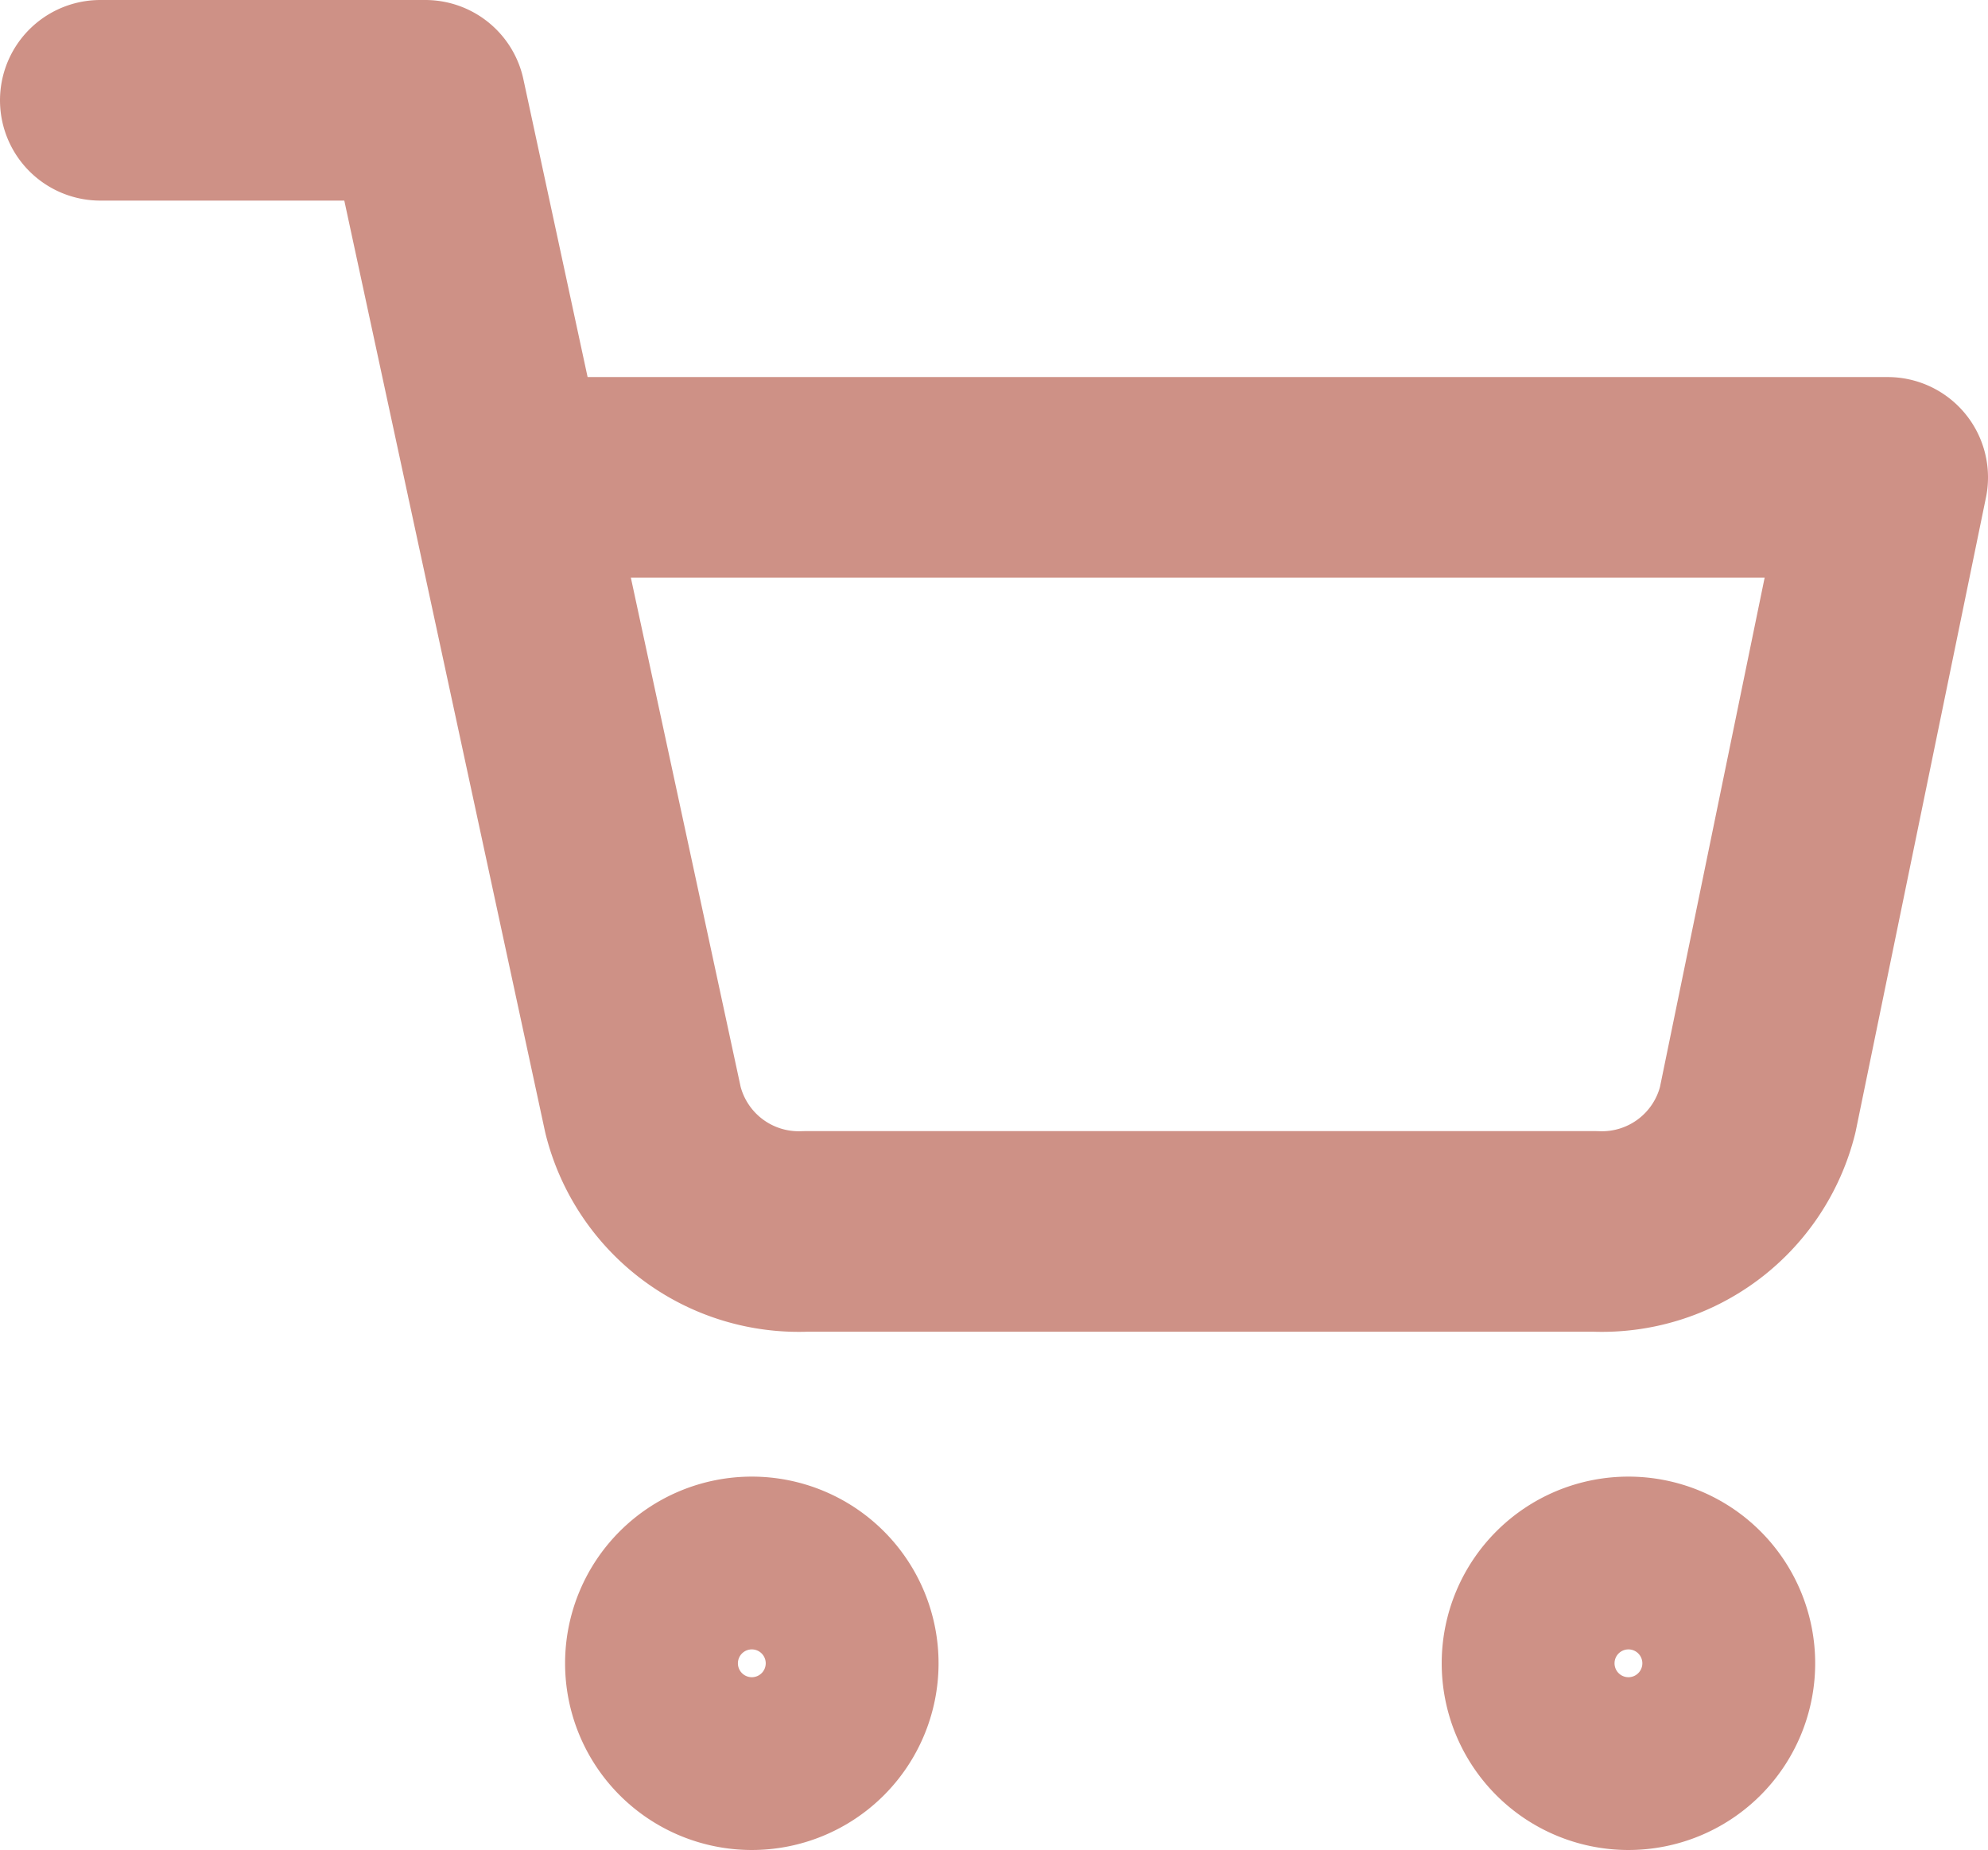
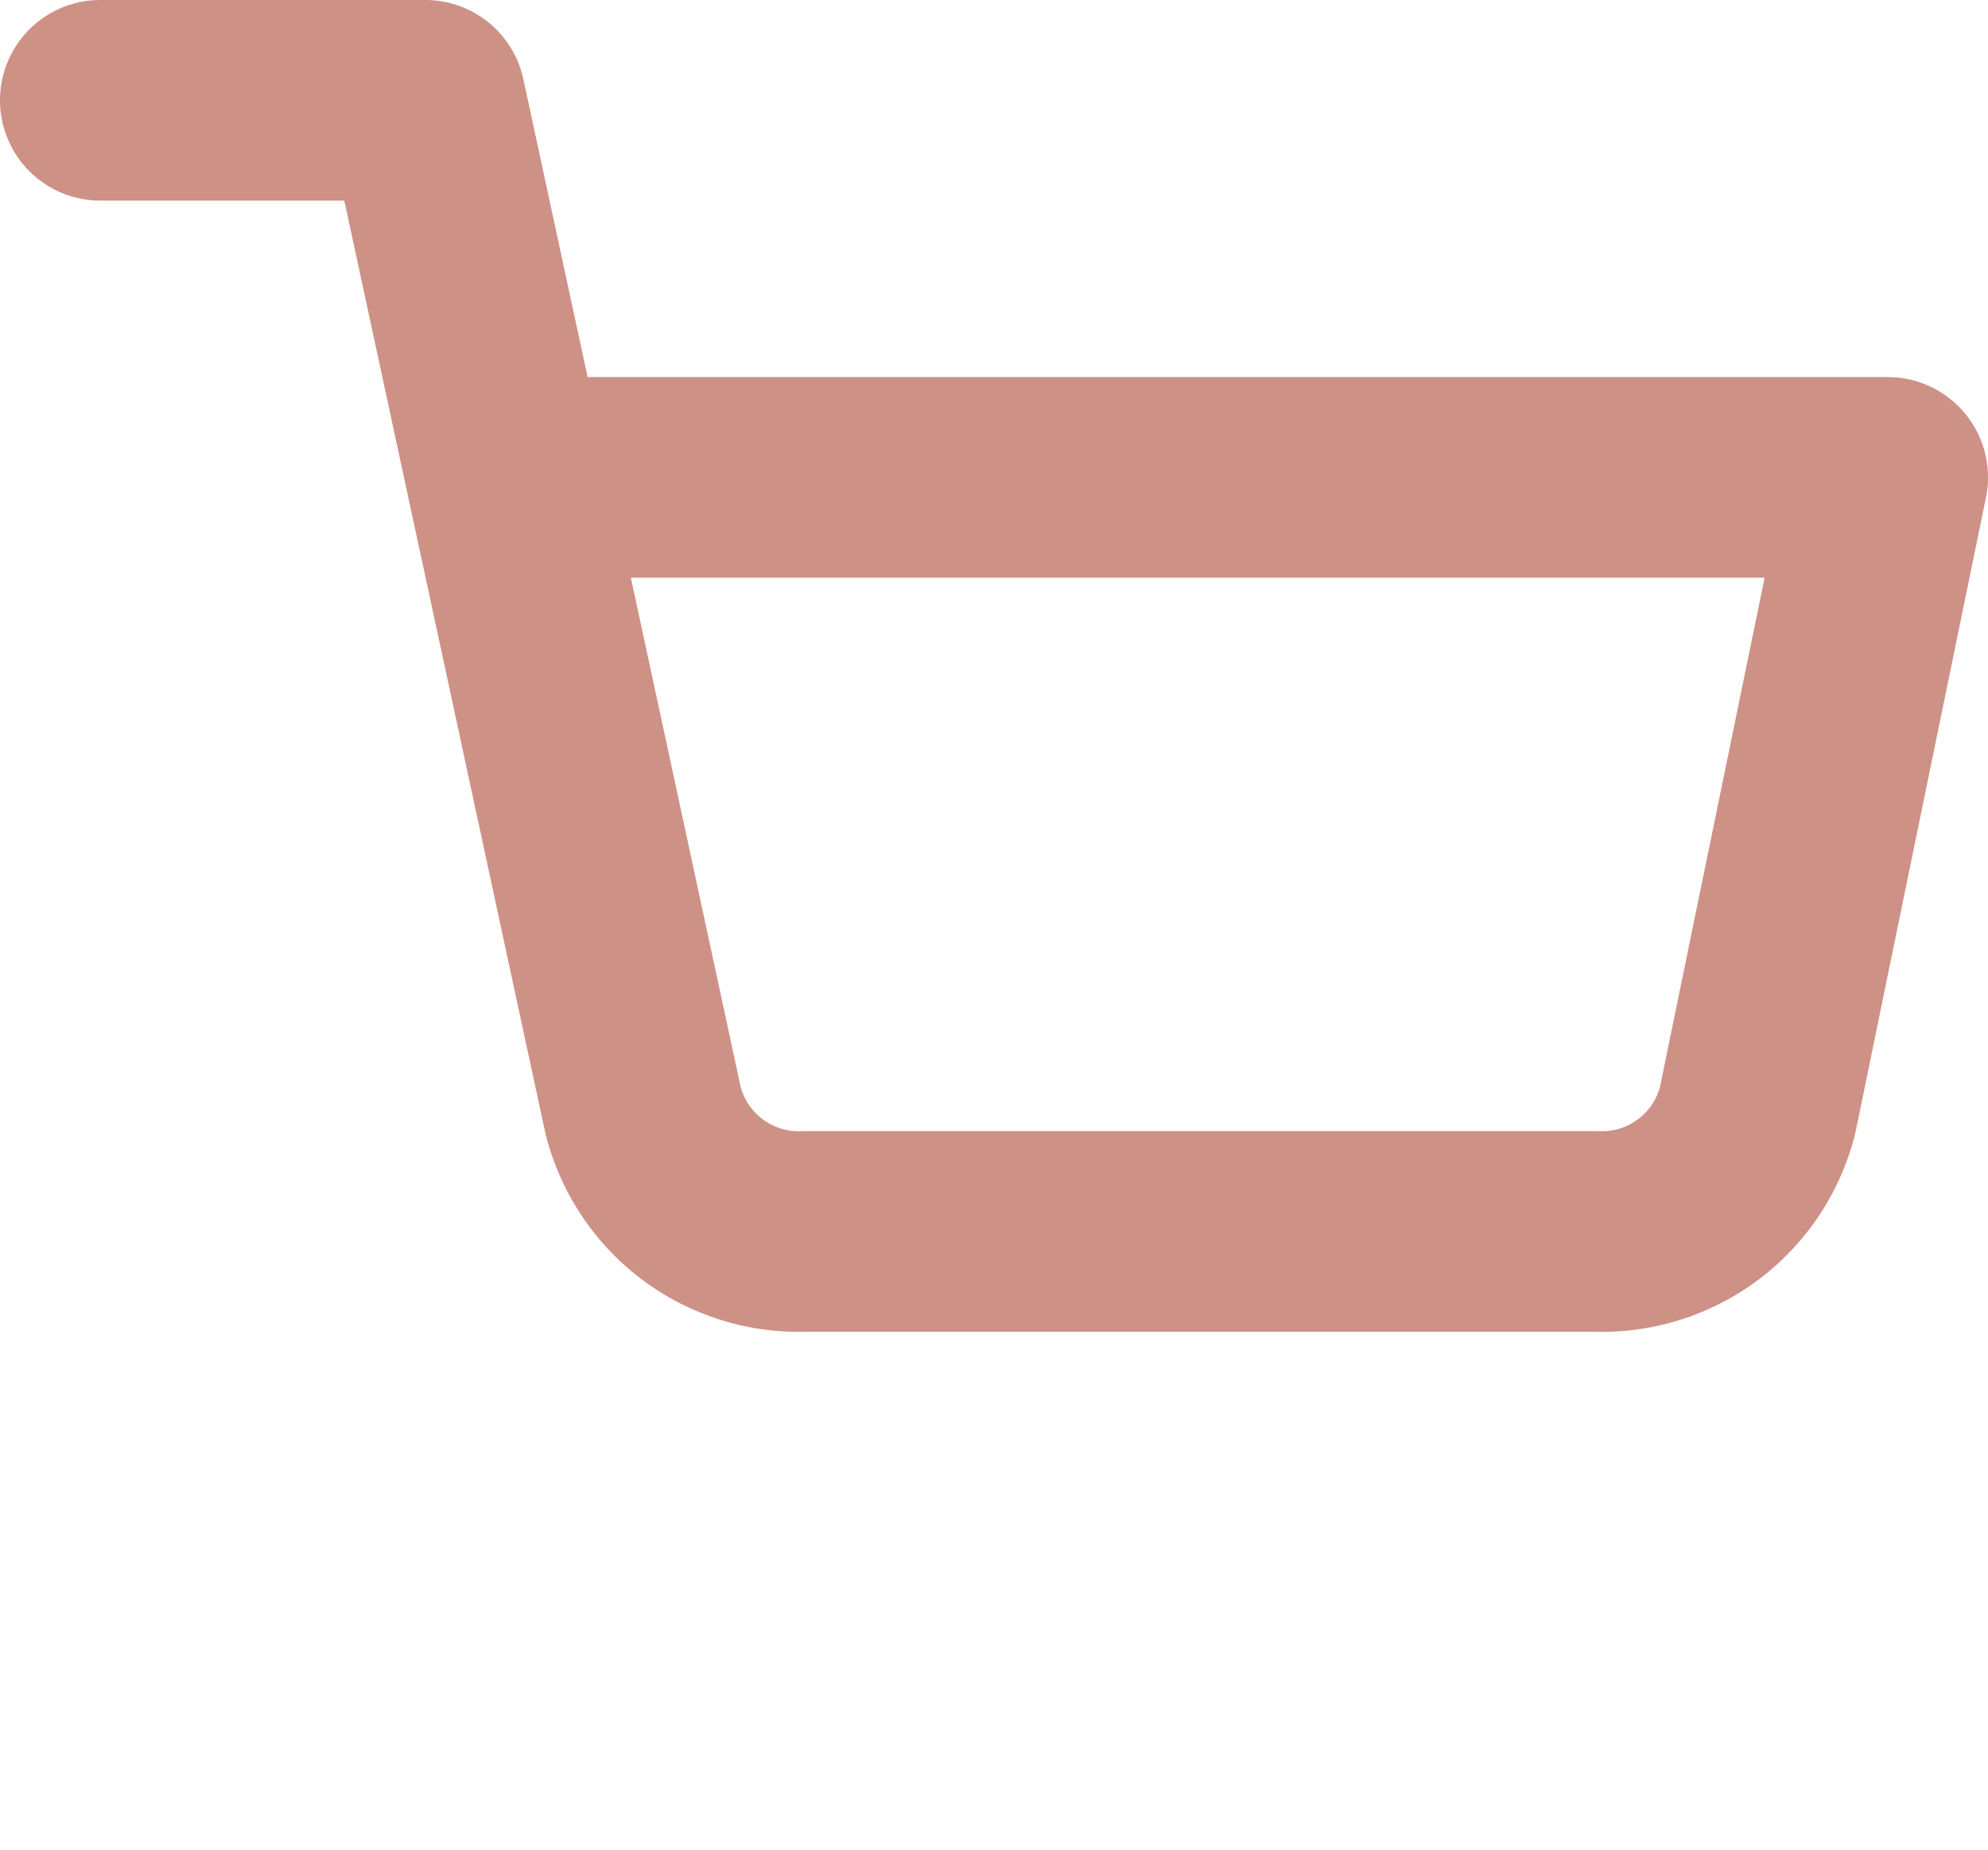
<svg xmlns="http://www.w3.org/2000/svg" width="29.724" height="27.667" viewBox="0 0 29.724 27.667">
  <g id="Icon_feather-shopping-cart" data-name="Icon feather-shopping-cart" transform="translate(1.5 1.5)">
-     <path id="Path_3" data-name="Path 3" d="M14.584,31.292A1.292,1.292,0,1,1,13.292,30,1.292,1.292,0,0,1,14.584,31.292Z" transform="translate(-3.551 -7.917)" fill="none" stroke="#ce9186" stroke-linecap="round" stroke-linejoin="round" stroke-width="3" />
-     <path id="Path_4" data-name="Path 4" d="M31.084,31.292A1.292,1.292,0,1,1,29.792,30,1.292,1.292,0,0,1,31.084,31.292Z" transform="translate(-6.944 -7.917)" fill="none" stroke="#ce9186" stroke-linecap="round" stroke-linejoin="round" stroke-width="3" />
+     <path id="Path_3" data-name="Path 3" d="M14.584,31.292Z" transform="translate(-3.551 -7.917)" fill="none" stroke="#ce9186" stroke-linecap="round" stroke-linejoin="round" stroke-width="3" />
    <path id="Path_5" data-name="Path 5" d="M1.5,1.5H6.359L9.614,16.6a2.4,2.4,0,0,0,2.429,1.816H23.851A2.4,2.4,0,0,0,26.28,16.6l1.944-9.461H7.574" transform="translate(-1.5 -1.5)" fill="none" stroke="#ce9186" stroke-linecap="round" stroke-linejoin="round" stroke-width="3" />
  </g>
</svg>